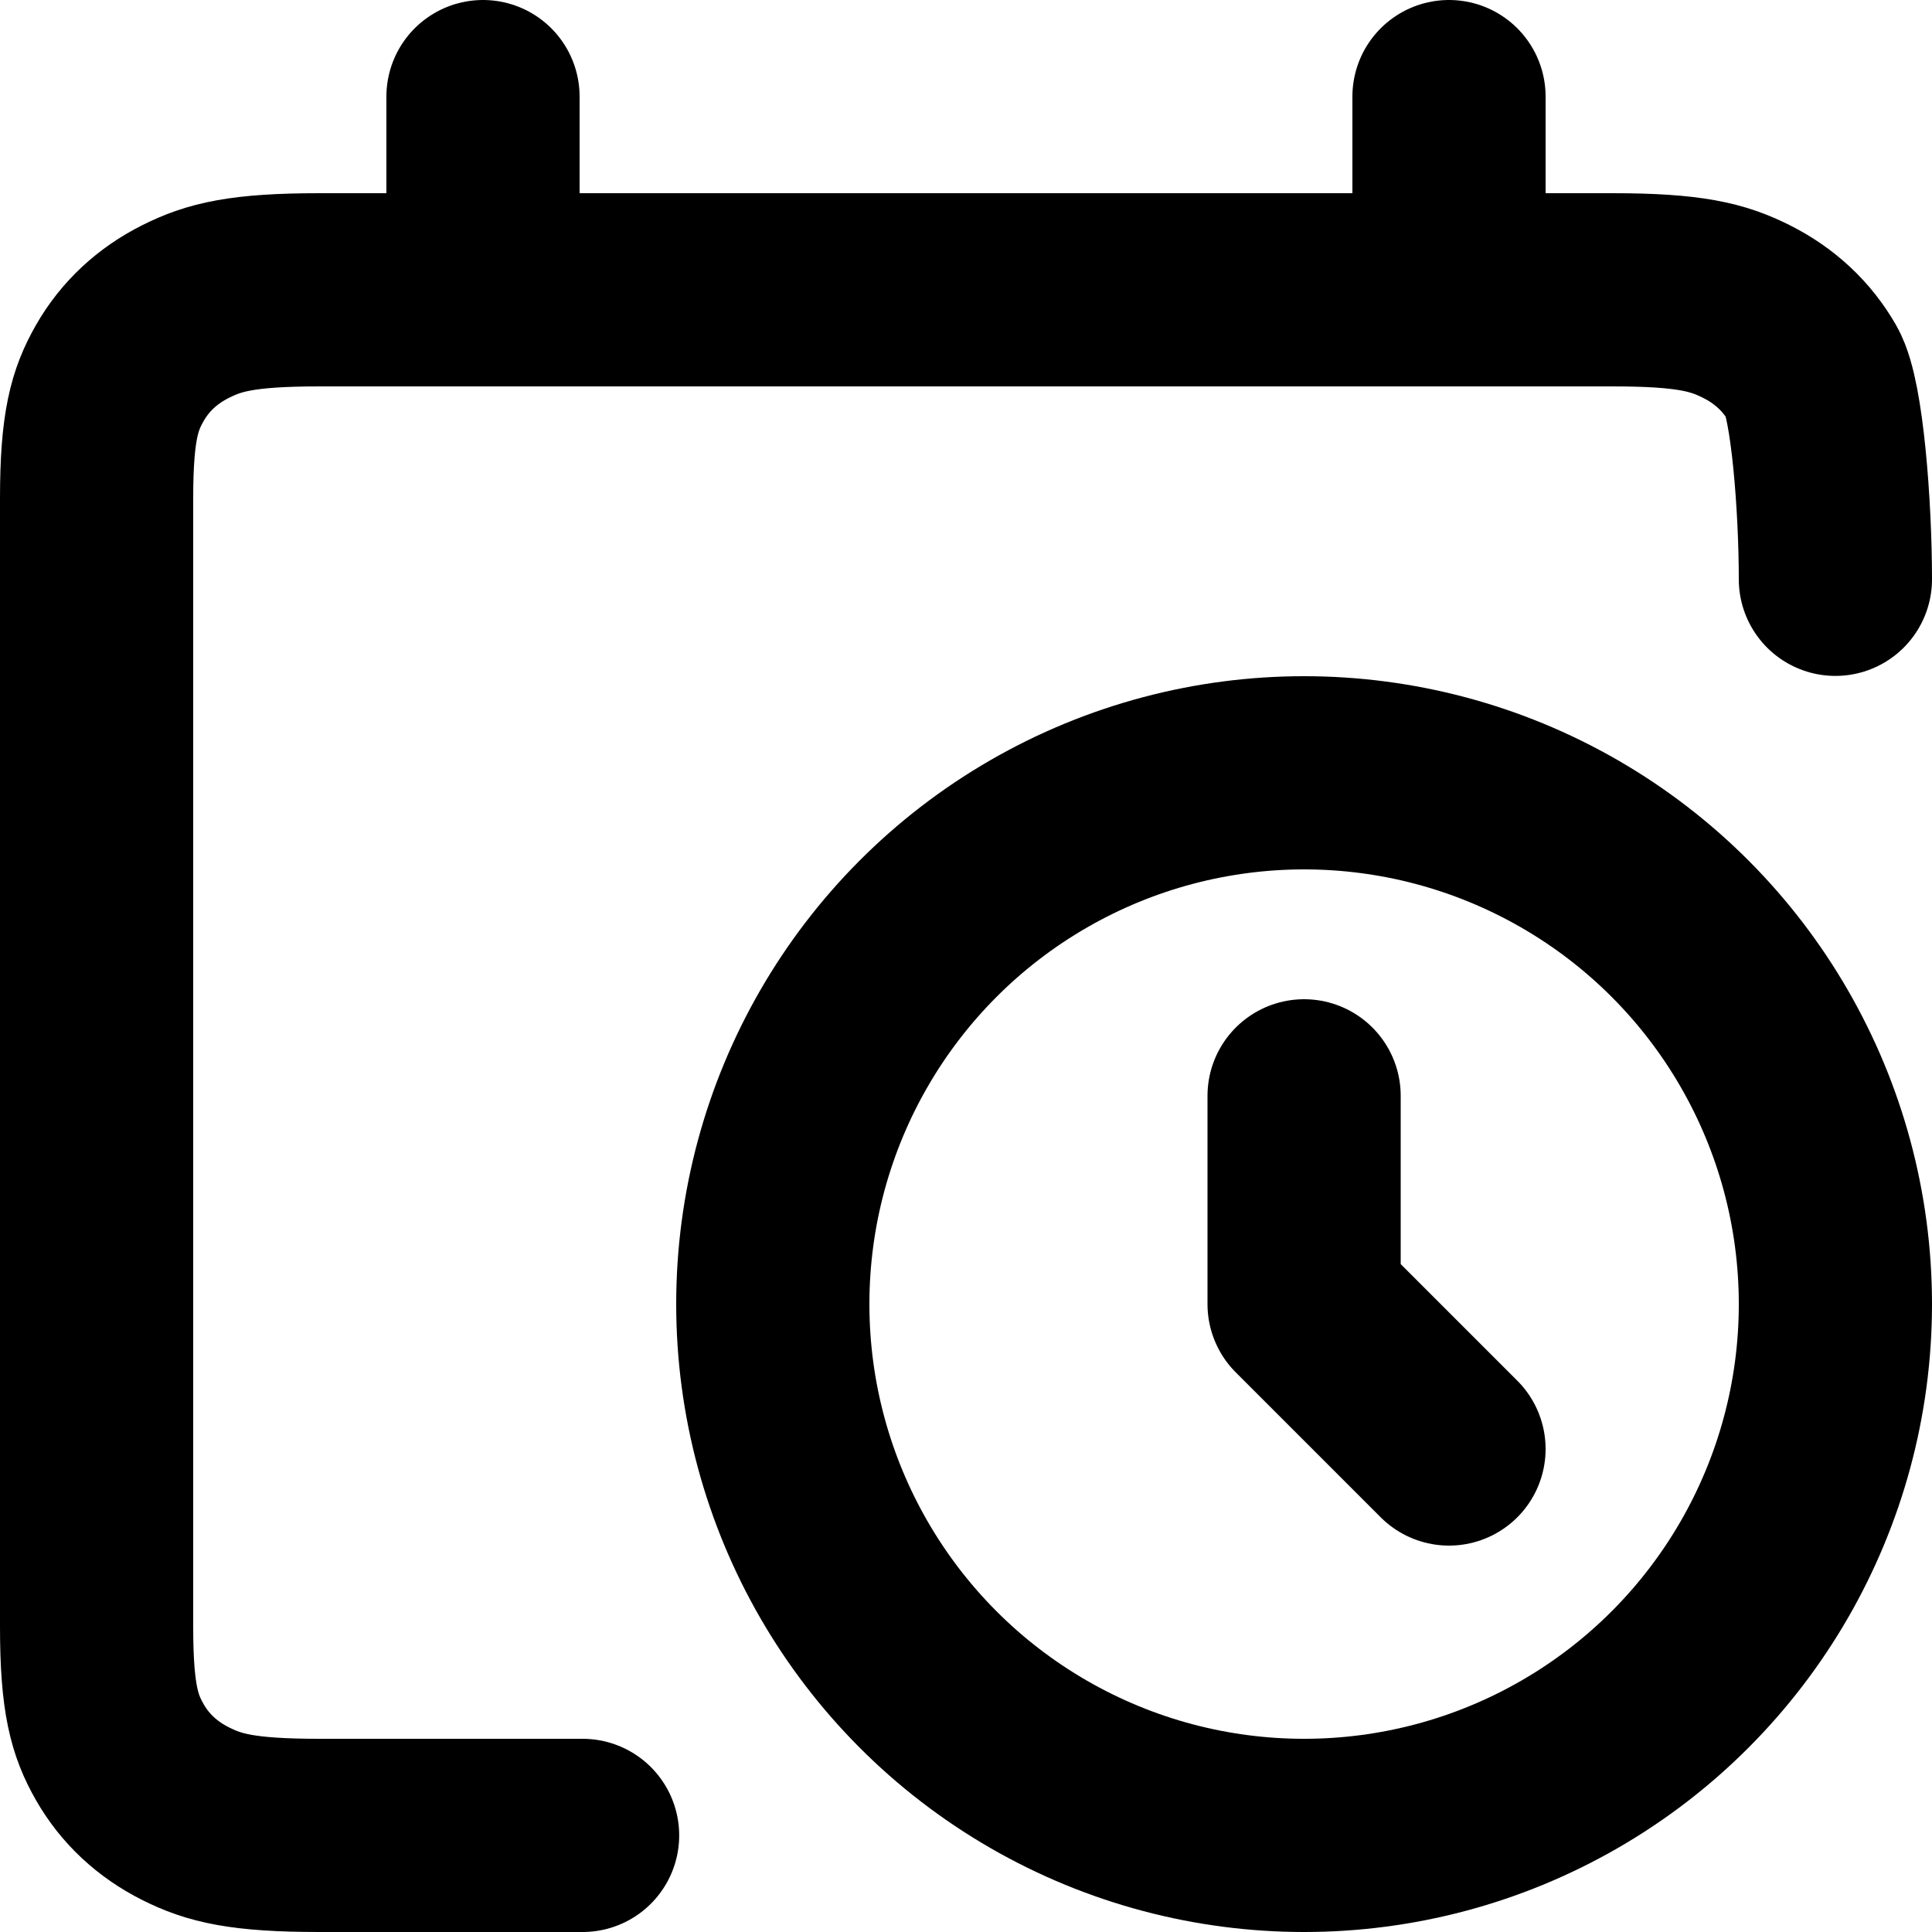
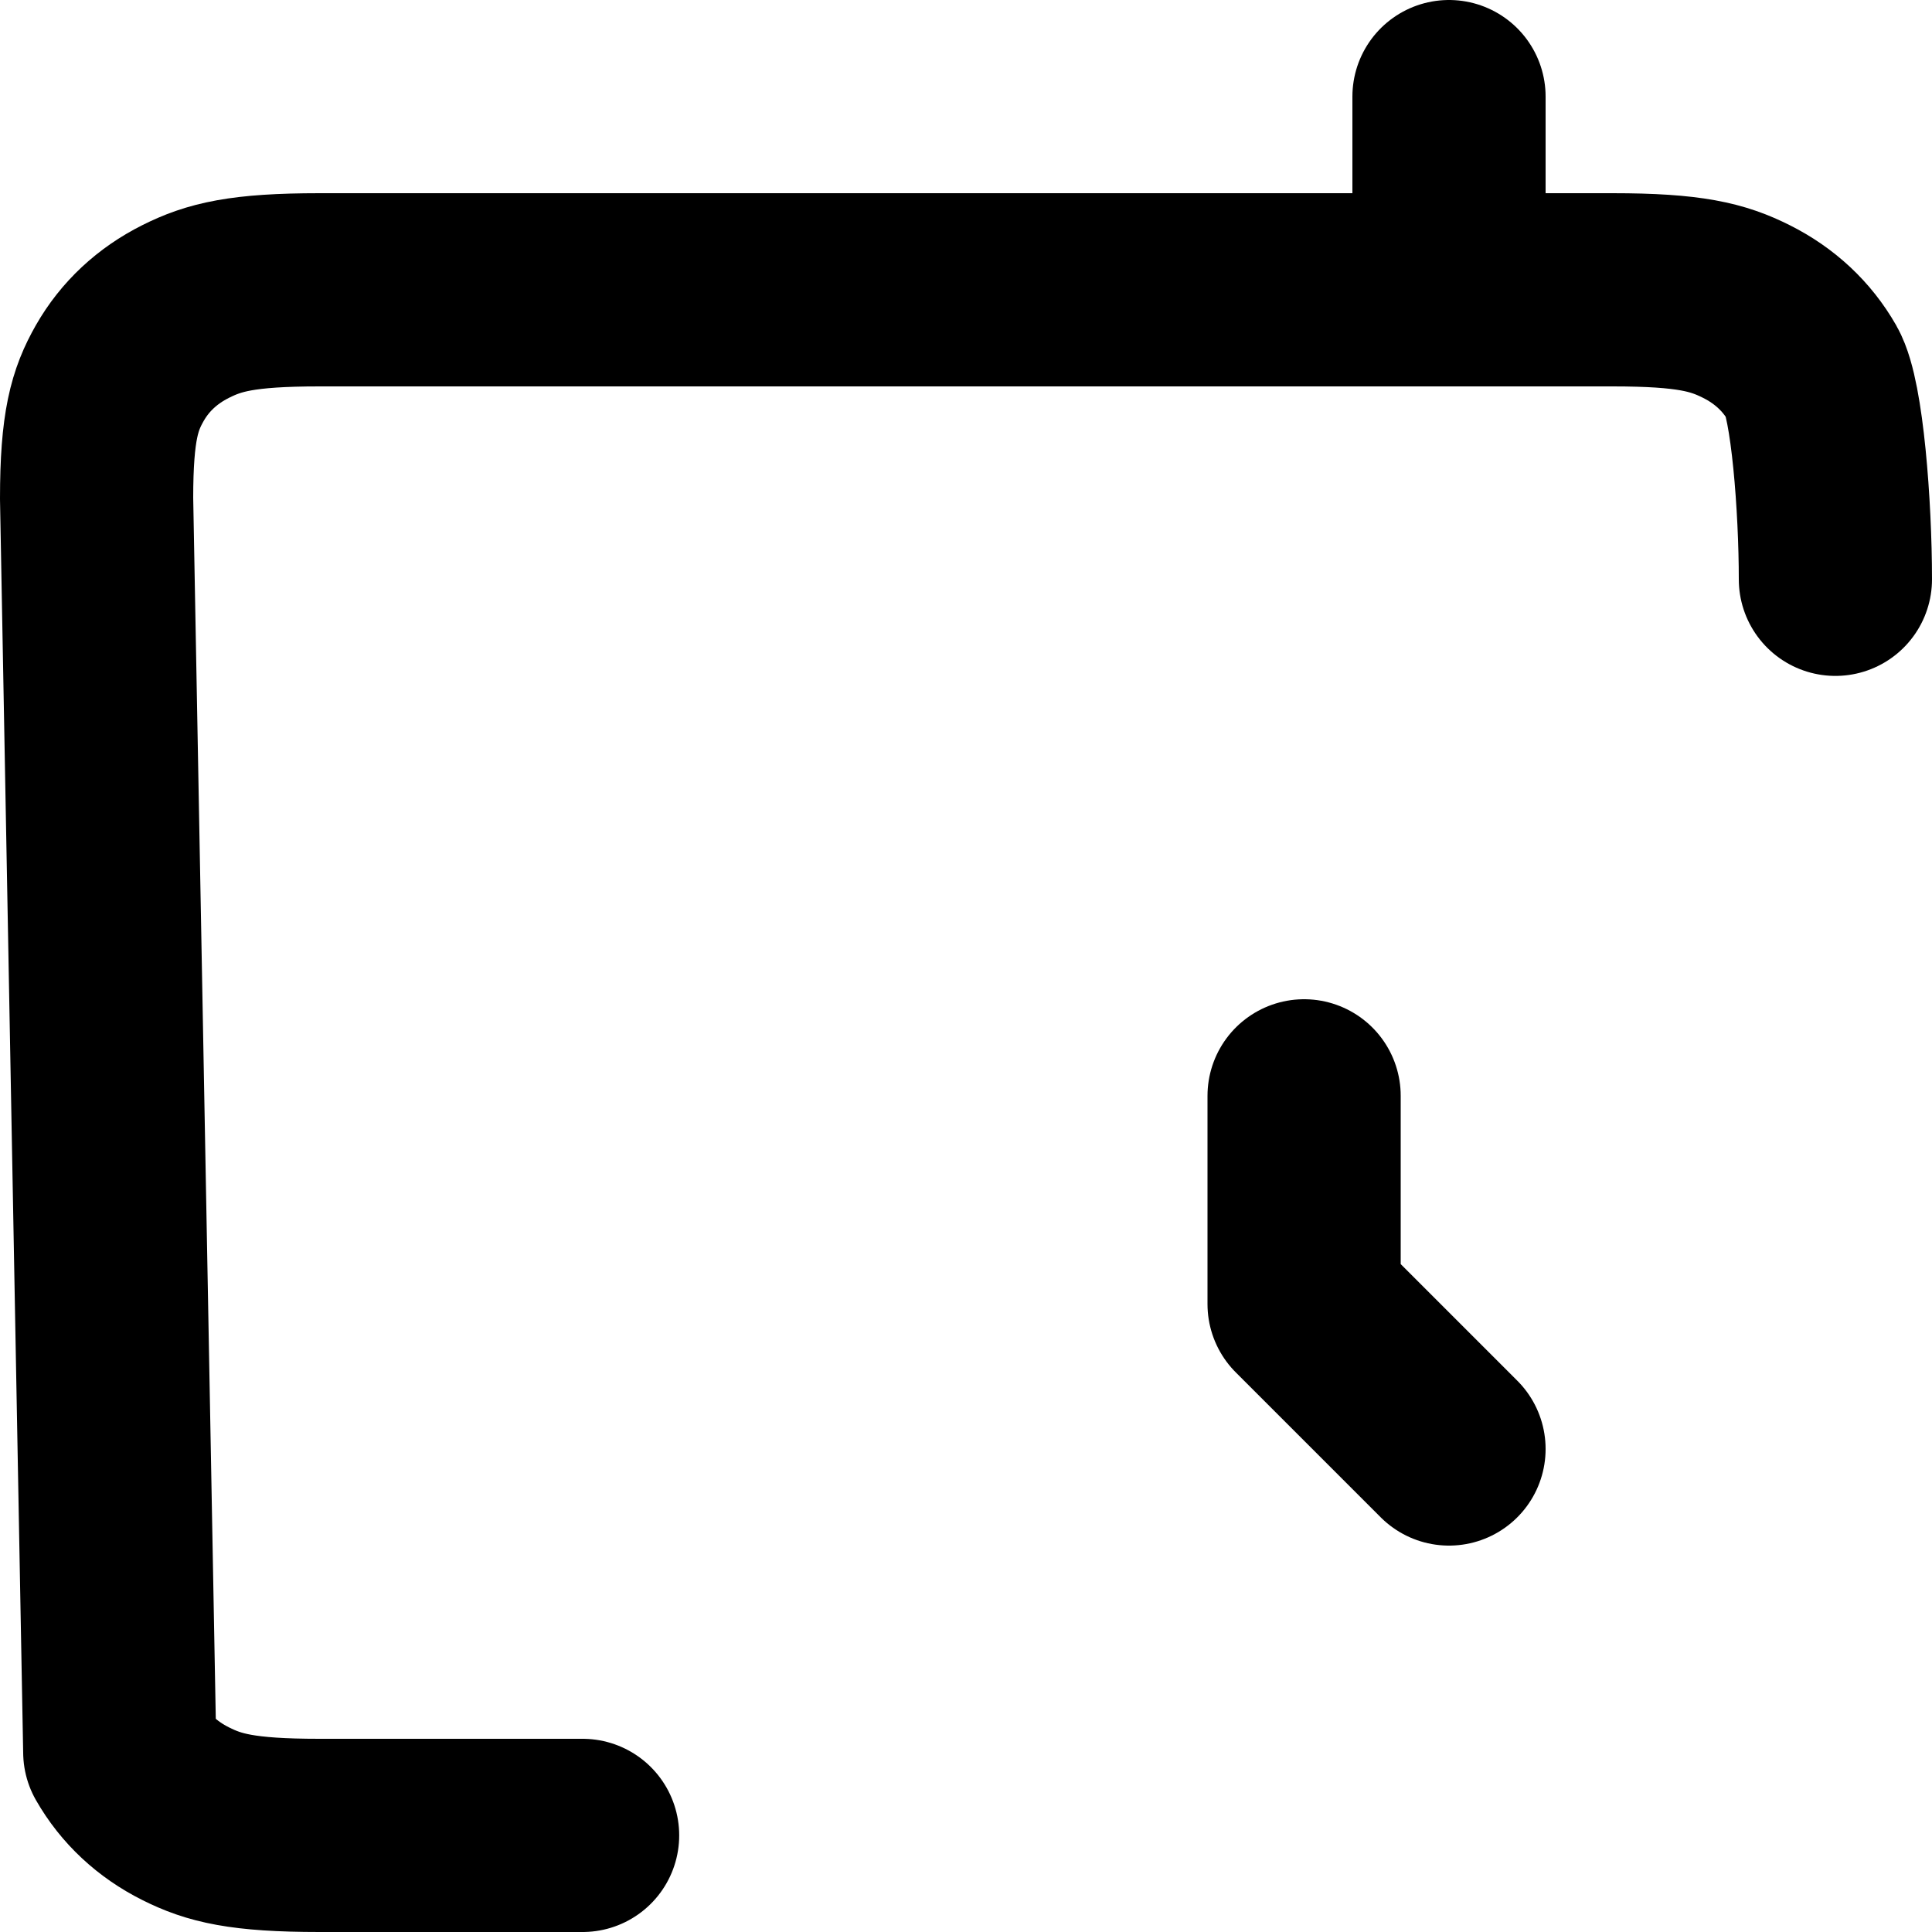
<svg xmlns="http://www.w3.org/2000/svg" width="800px" height="800px" viewBox="0 0 20 20" version="1.1">
  <title>time / 27 - time, calendar, time, date, event, planner, shedule, task icon</title>
  <g id="Free-Icons" stroke="none" stroke-width="1" fill="none" fill-rule="evenodd" stroke-linecap="round" stroke-linejoin="round">
    <g transform="translate(-303, -748)" id="Group" stroke="#000000" stroke-width="2">
      <g transform="translate(301, 746)" id="Shape">
-         <circle cx="15.5" cy="15.5" r="5.5">
- 
- </circle>
        <polyline points="15.5 13.344 15.5 15.5 17 17">

</polyline>
        <line x1="17" y1="3" x2="17" y2="5">

</line>
-         <line x1="7" y1="3" x2="7" y2="5">
- 
- </line>
-         <path d="M8.031,21 C7.426,21 6.518,21 5.307,21 C4.505,21 4.214,20.922 3.921,20.775 C3.628,20.628 3.397,20.413 3.24,20.138 C3.084,19.864 3,19.592 3,18.841 L3,7.159 C3,6.408 3.084,6.136 3.24,5.862 C3.397,5.587 3.628,5.372 3.921,5.225 C4.214,5.078 4.505,5 5.307,5 L18.693,5 C19.495,5 19.786,5.078 20.079,5.225 C20.372,5.372 20.603,5.587 20.76,5.862 C20.916,6.136 21,7.247 21,7.997">
+         <path d="M8.031,21 C7.426,21 6.518,21 5.307,21 C4.505,21 4.214,20.922 3.921,20.775 C3.628,20.628 3.397,20.413 3.24,20.138 L3,7.159 C3,6.408 3.084,6.136 3.24,5.862 C3.397,5.587 3.628,5.372 3.921,5.225 C4.214,5.078 4.505,5 5.307,5 L18.693,5 C19.495,5 19.786,5.078 20.079,5.225 C20.372,5.372 20.603,5.587 20.76,5.862 C20.916,6.136 21,7.247 21,7.997">

</path>
      </g>
    </g>
  </g>
</svg>